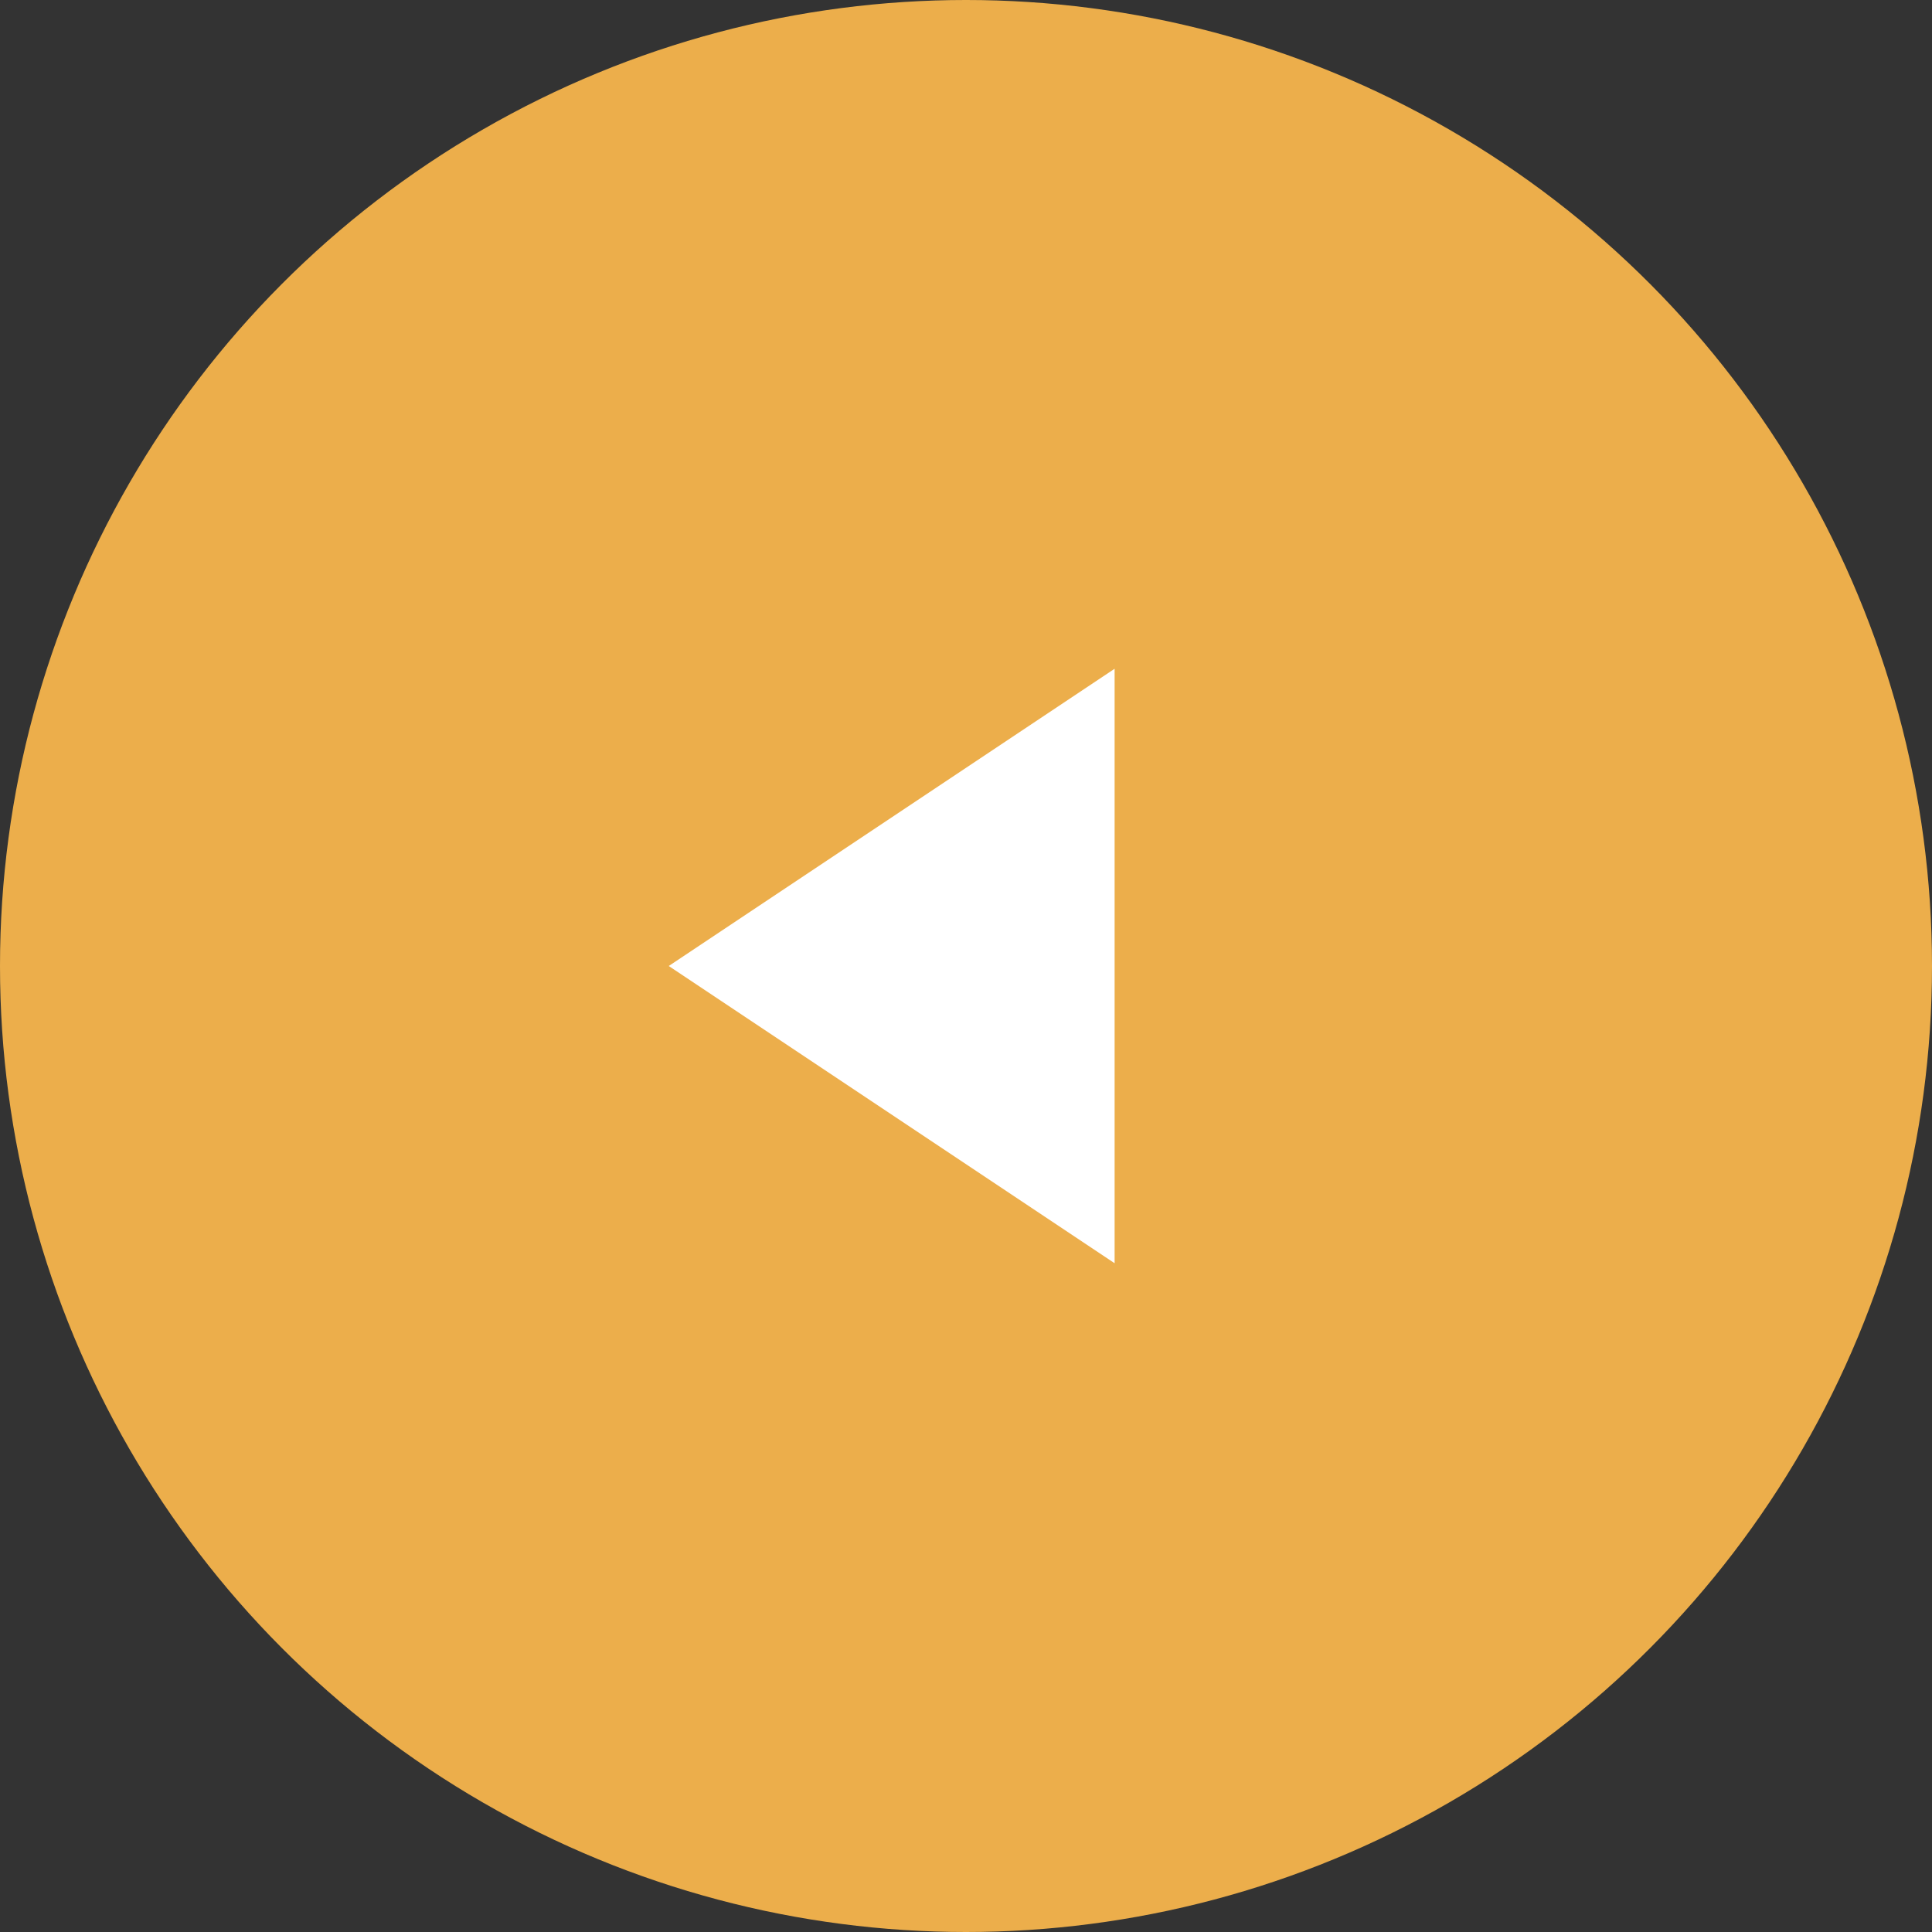
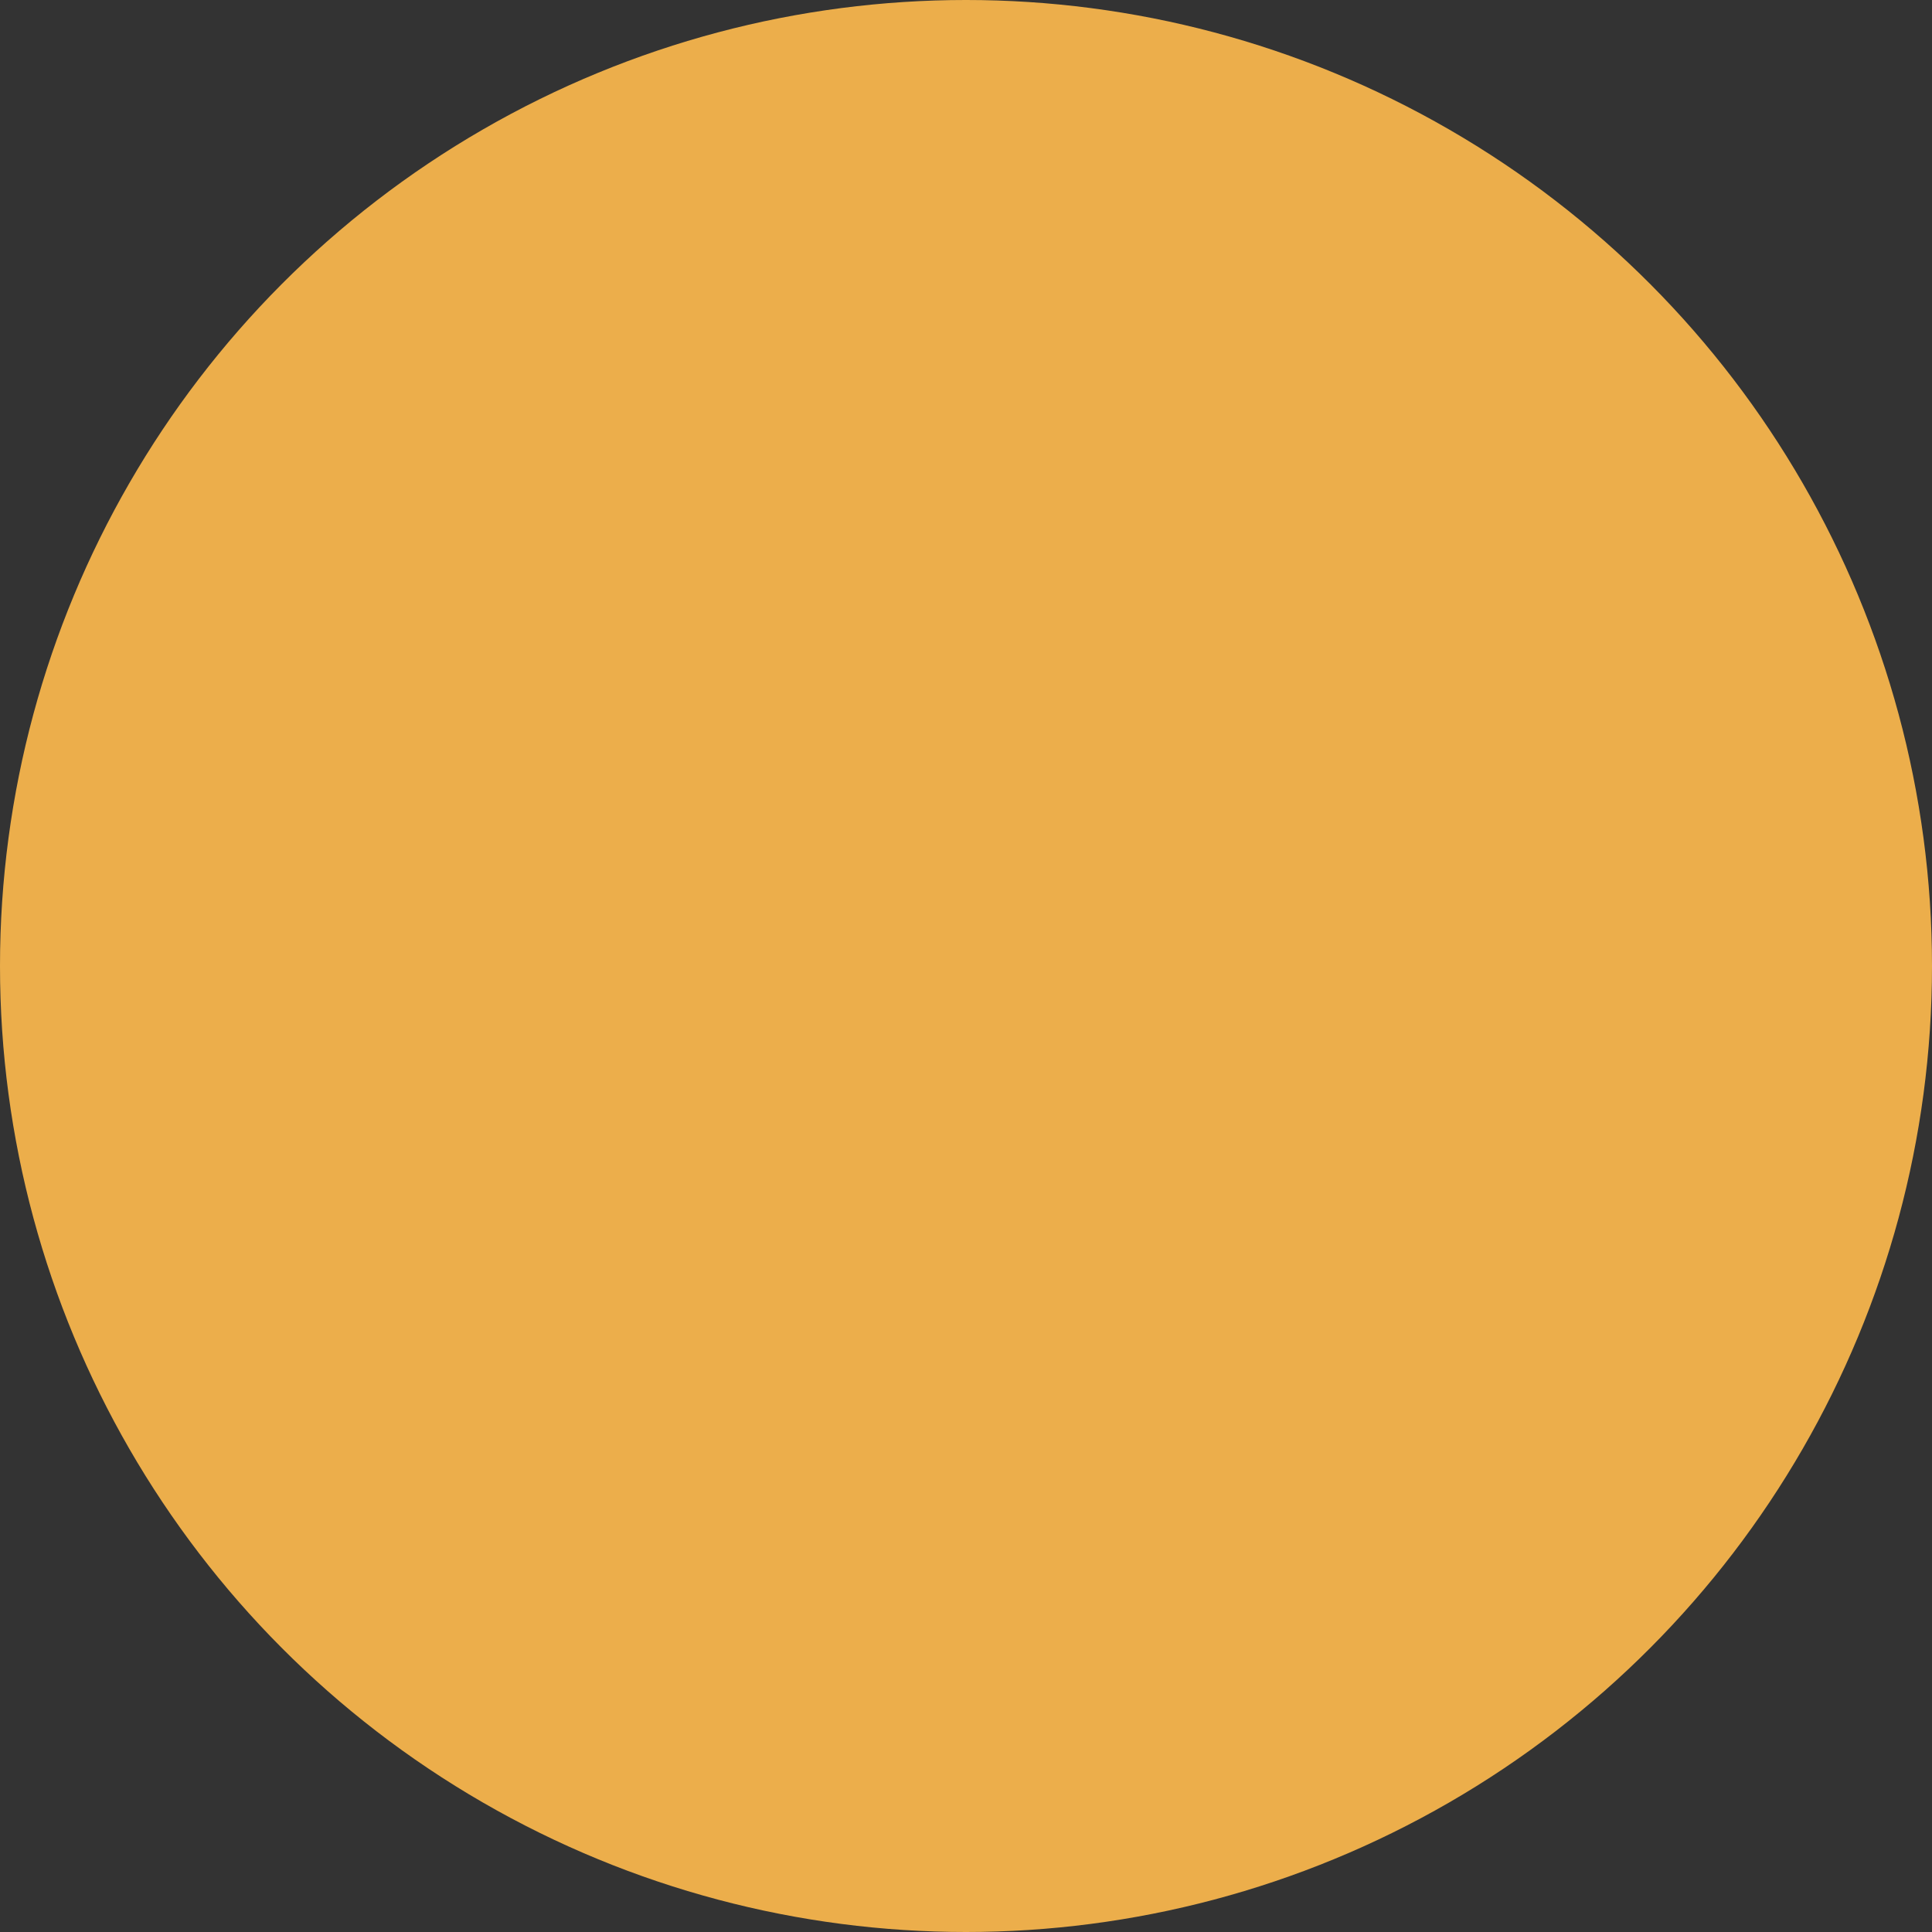
<svg xmlns="http://www.w3.org/2000/svg" width="26" height="26" viewBox="0 0 26 26">
  <rect x="0" y="0" width="26" height="26" fill="#333333" stroke="none" />
  <g id="グループ_564" data-name="グループ 564" transform="translate(-4 -6460)">
    <g id="グループ_565" data-name="グループ 565">
      <circle id="楕円形_3" data-name="楕円形 3" cx="13" cy="13" r="13" transform="translate(30 6486) rotate(180)" fill="#ecae4b" />
-       <path id="多角形_46" data-name="多角形 46" d="M4,0,8,6H0Z" transform="translate(13 6477) rotate(-90)" fill="#fff" />
    </g>
  </g>
</svg>